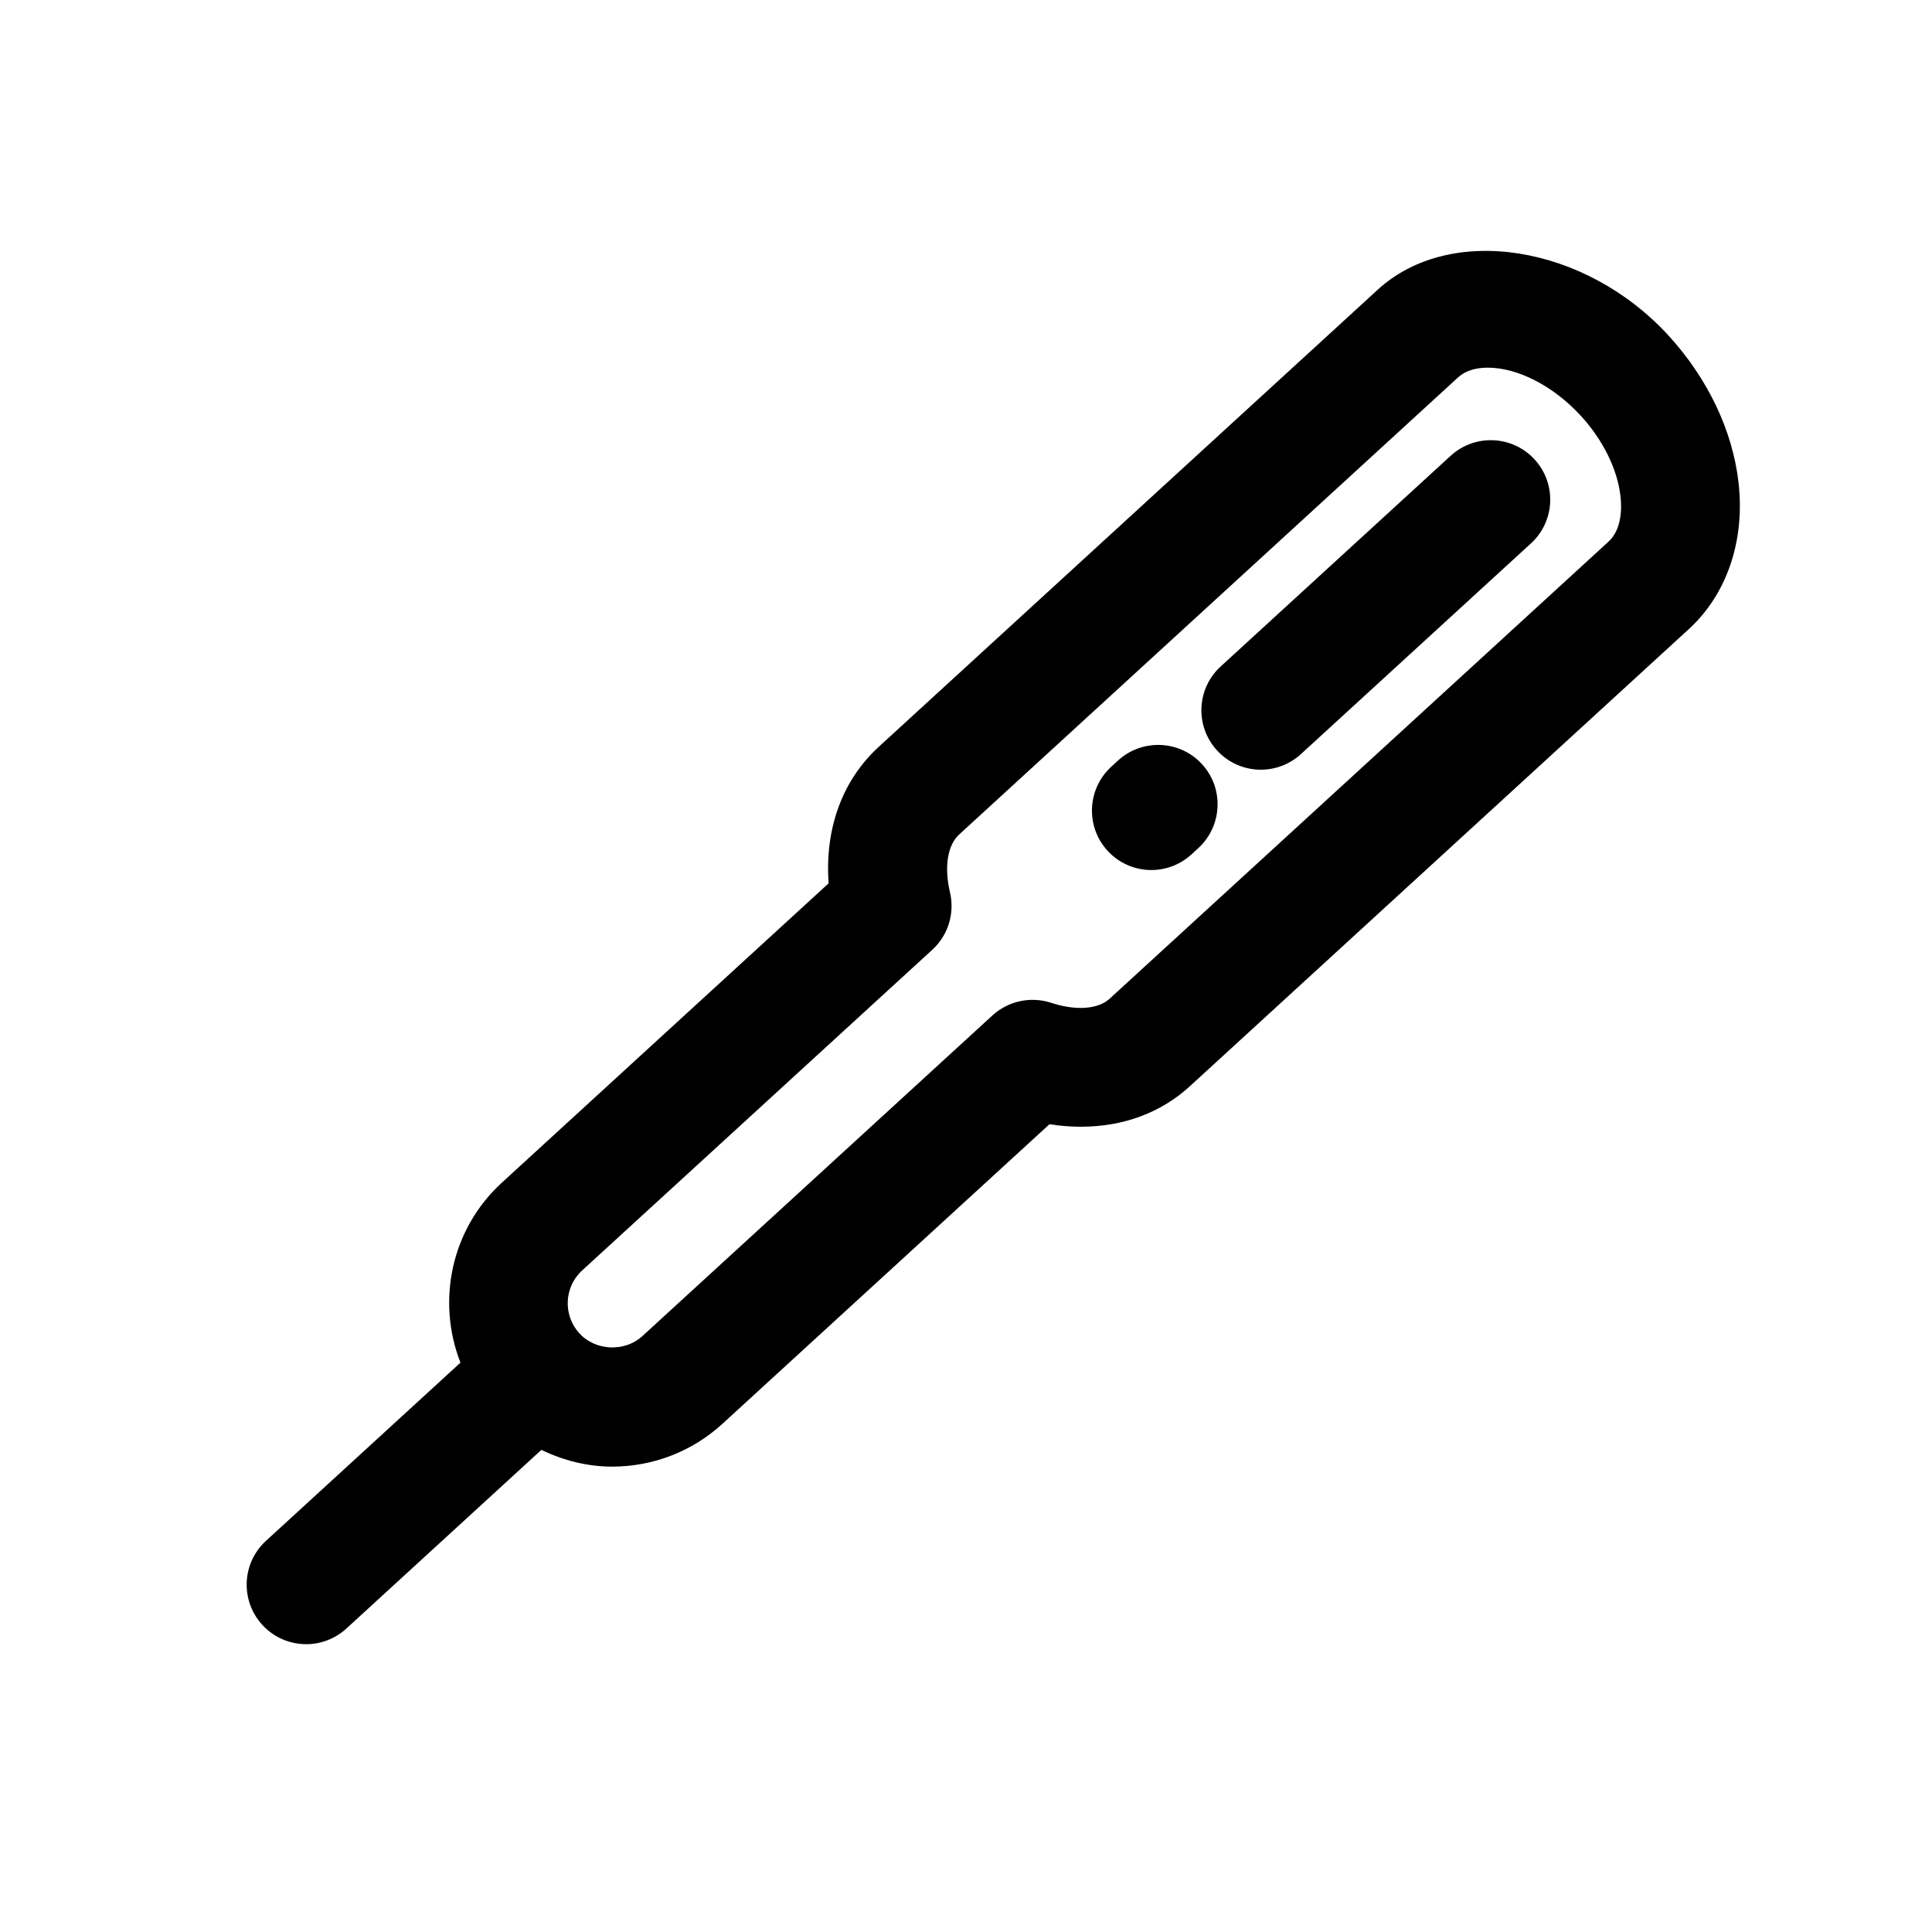
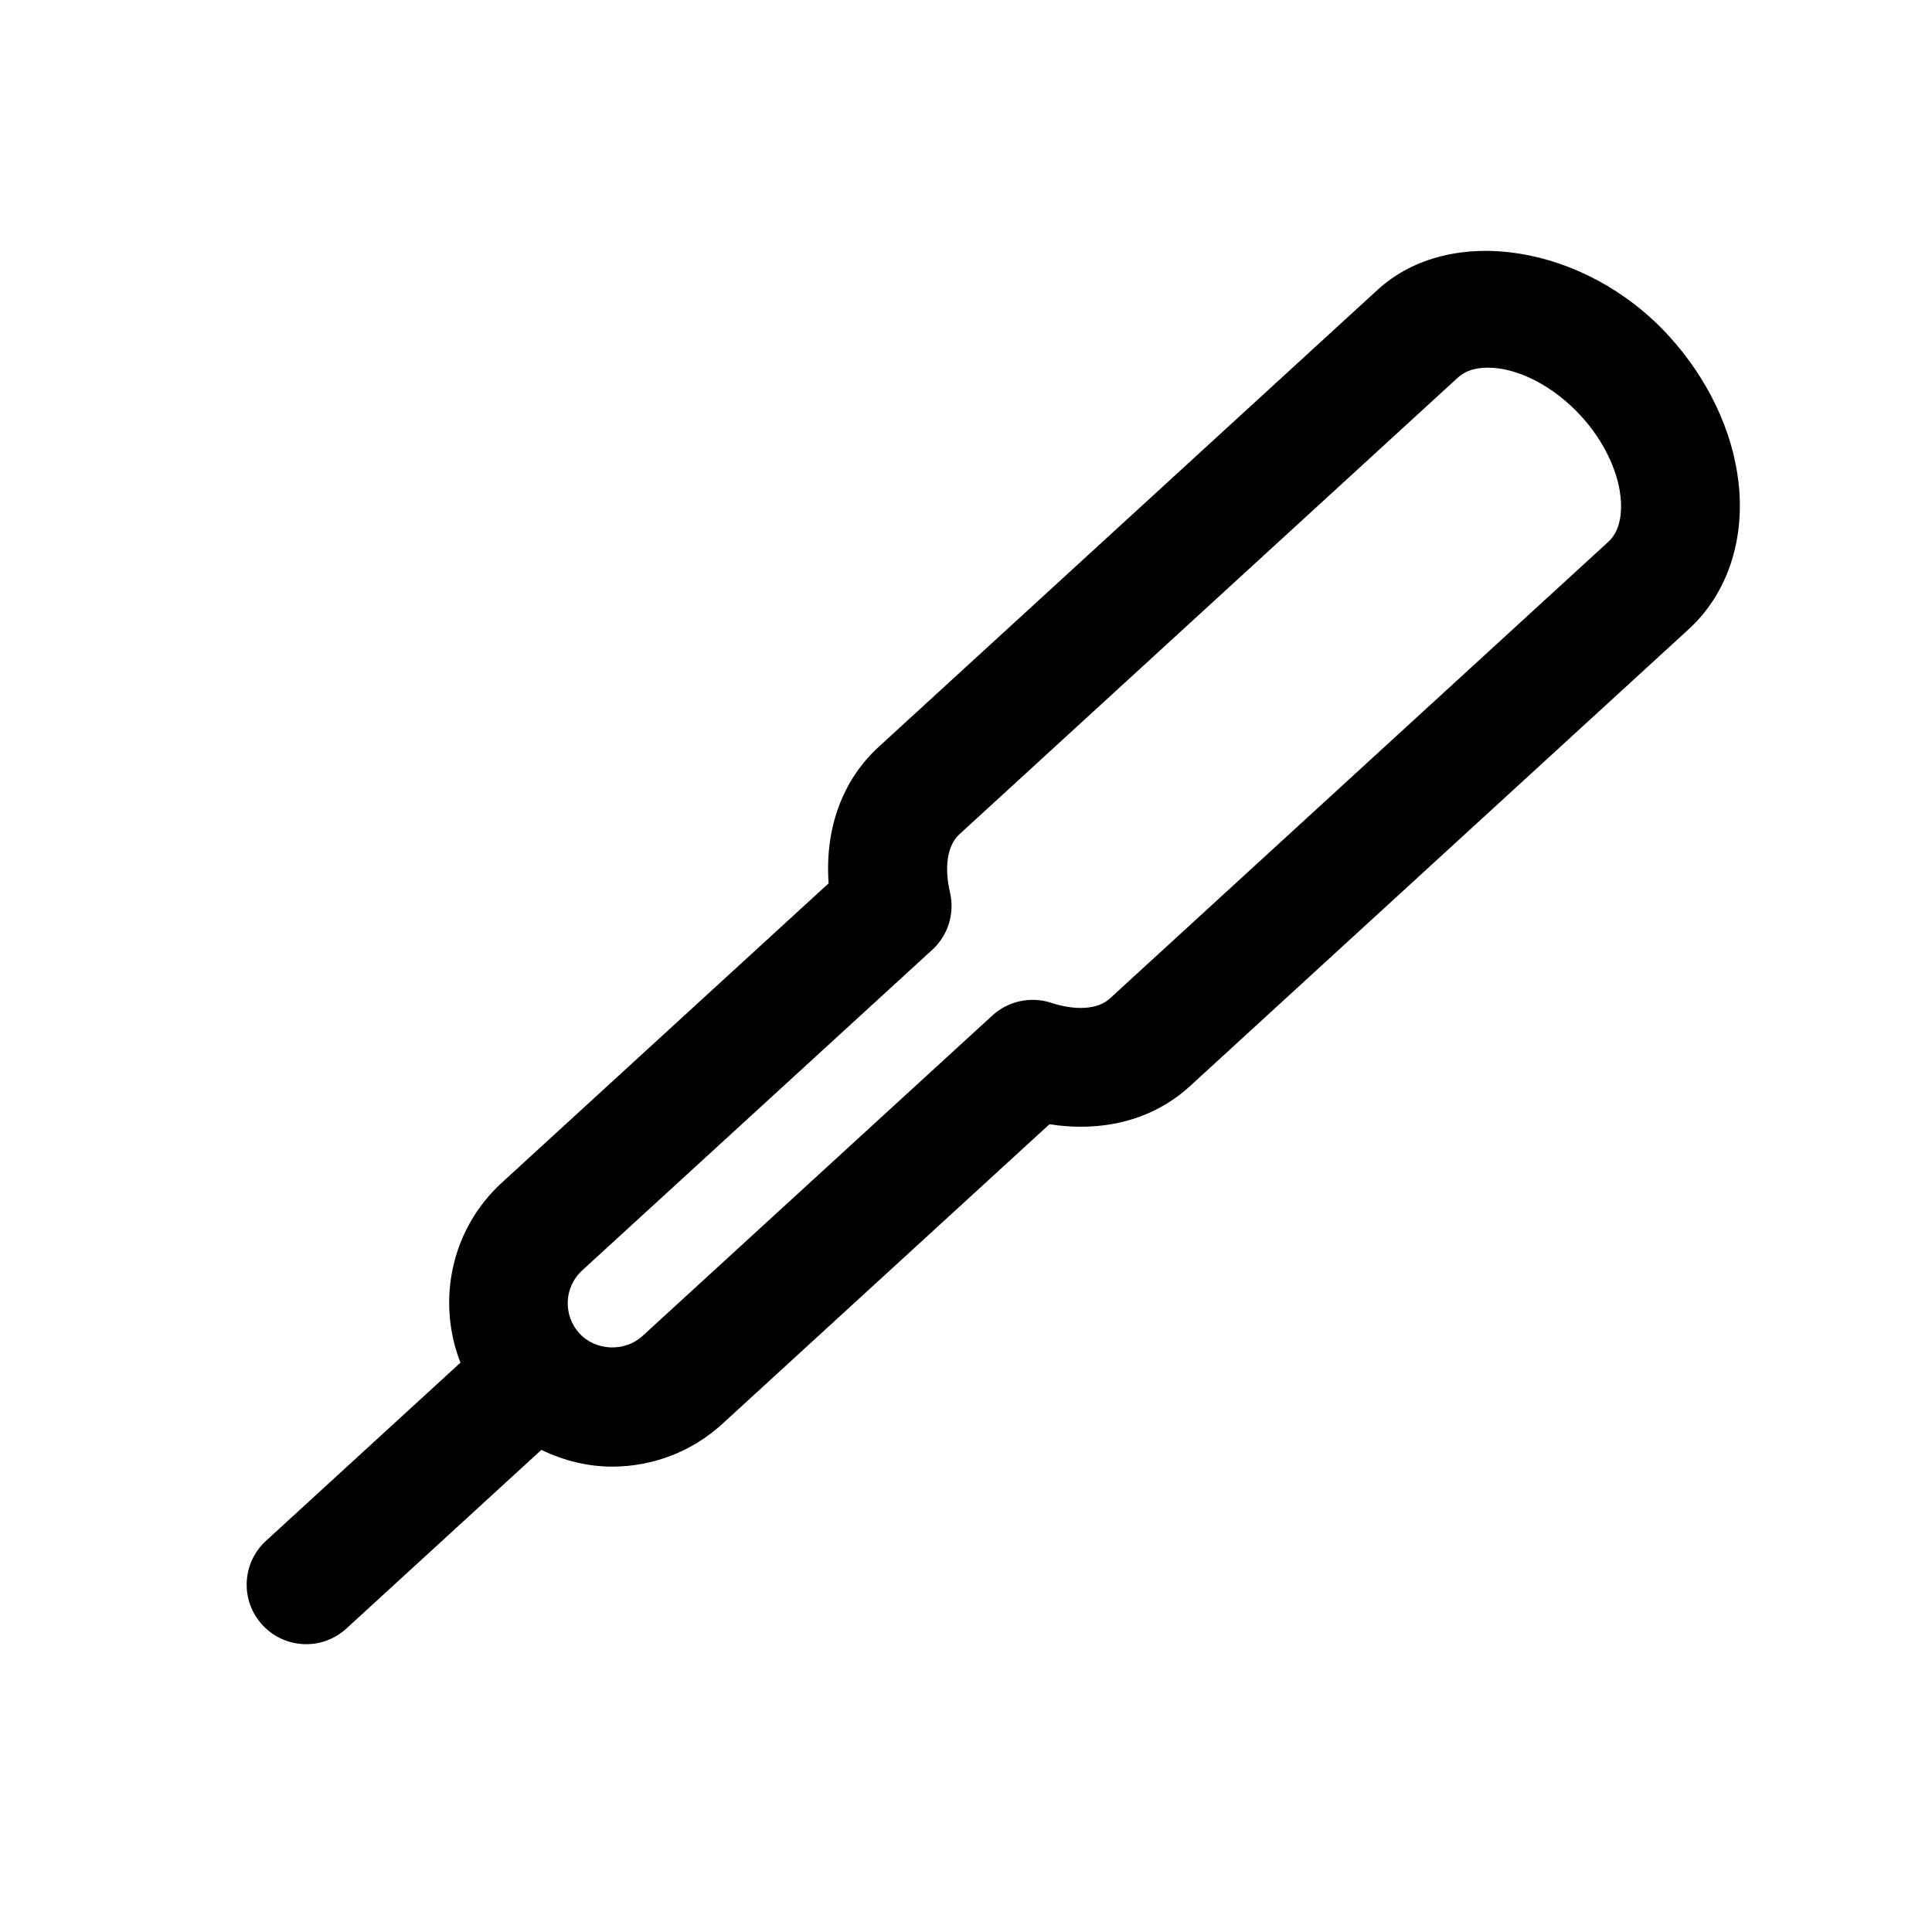
<svg xmlns="http://www.w3.org/2000/svg" fill="#000000" width="800px" height="800px" version="1.1" viewBox="144 144 512 512">
  <g>
    <path d="m225.14 579.73c3.793 0 7.606-1.371 10.645-4.141l51.688-47.359c5.824 2.816 12.203 4.441 18.781 4.441 10.848 0 21.254-4.047 29.238-11.383l86.625-79.352c2.801 0.441 5.574 0.66 8.312 0.66 11.258 0 21.254-3.715 28.906-10.738l132.2-121.12c10.141-9.289 14.941-23.457 13.195-38.871-1.574-13.777-8.172-27.598-18.562-38.949-22.105-24.105-57.828-29.773-77.066-12.137l-132.19 121.1c-9.715 8.879-14.359 21.758-13.32 36.211l-86.625 79.352c-13.539 12.422-17.27 31.504-10.941 47.672l-51.547 47.23c-6.406 5.871-6.848 15.824-0.977 22.246 3.133 3.414 7.367 5.133 11.633 5.133zm73.133-99.047 92.797-84.988c4.203-3.84 5.984-9.652 4.691-15.191-1.59-6.769-0.676-12.5 2.441-15.367l132.2-121.12c1.859-1.699 4.504-2.582 7.871-2.582 7.996 0 17.461 4.894 24.688 12.785 5.856 6.391 9.668 14.137 10.484 21.254 0.348 3.102 0.41 8.785-3.18 12.074l-132.2 121.12c-3.102 2.832-8.973 3.227-15.492 1.086-5.398-1.762-11.352-0.504-15.555 3.336l-92.797 85.004c-4.676 4.266-12.422 3.922-16.672-0.738-4.394-4.801-4.082-12.281 0.723-16.672z" />
-     <path d="m466.52 342.86c-5.871-6.406-5.449-16.375 0.977-22.246l60.945-55.828c6.422-5.871 16.375-5.434 22.246 0.977 5.871 6.406 5.449 16.375-0.977 22.246l-60.945 55.828c-3.023 2.769-6.848 4.141-10.645 4.141-4.262 0-8.5-1.73-11.602-5.117zm-17.41 31.707c3.809 0 7.621-1.371 10.66-4.156l1.812-1.668c6.391-5.887 6.832-15.855 0.945-22.246-5.887-6.406-15.855-6.801-22.246-0.945l-1.812 1.668c-6.391 5.887-6.832 15.855-0.945 22.246 3.098 3.387 7.348 5.102 11.586 5.102z" />
  </g>
</svg>